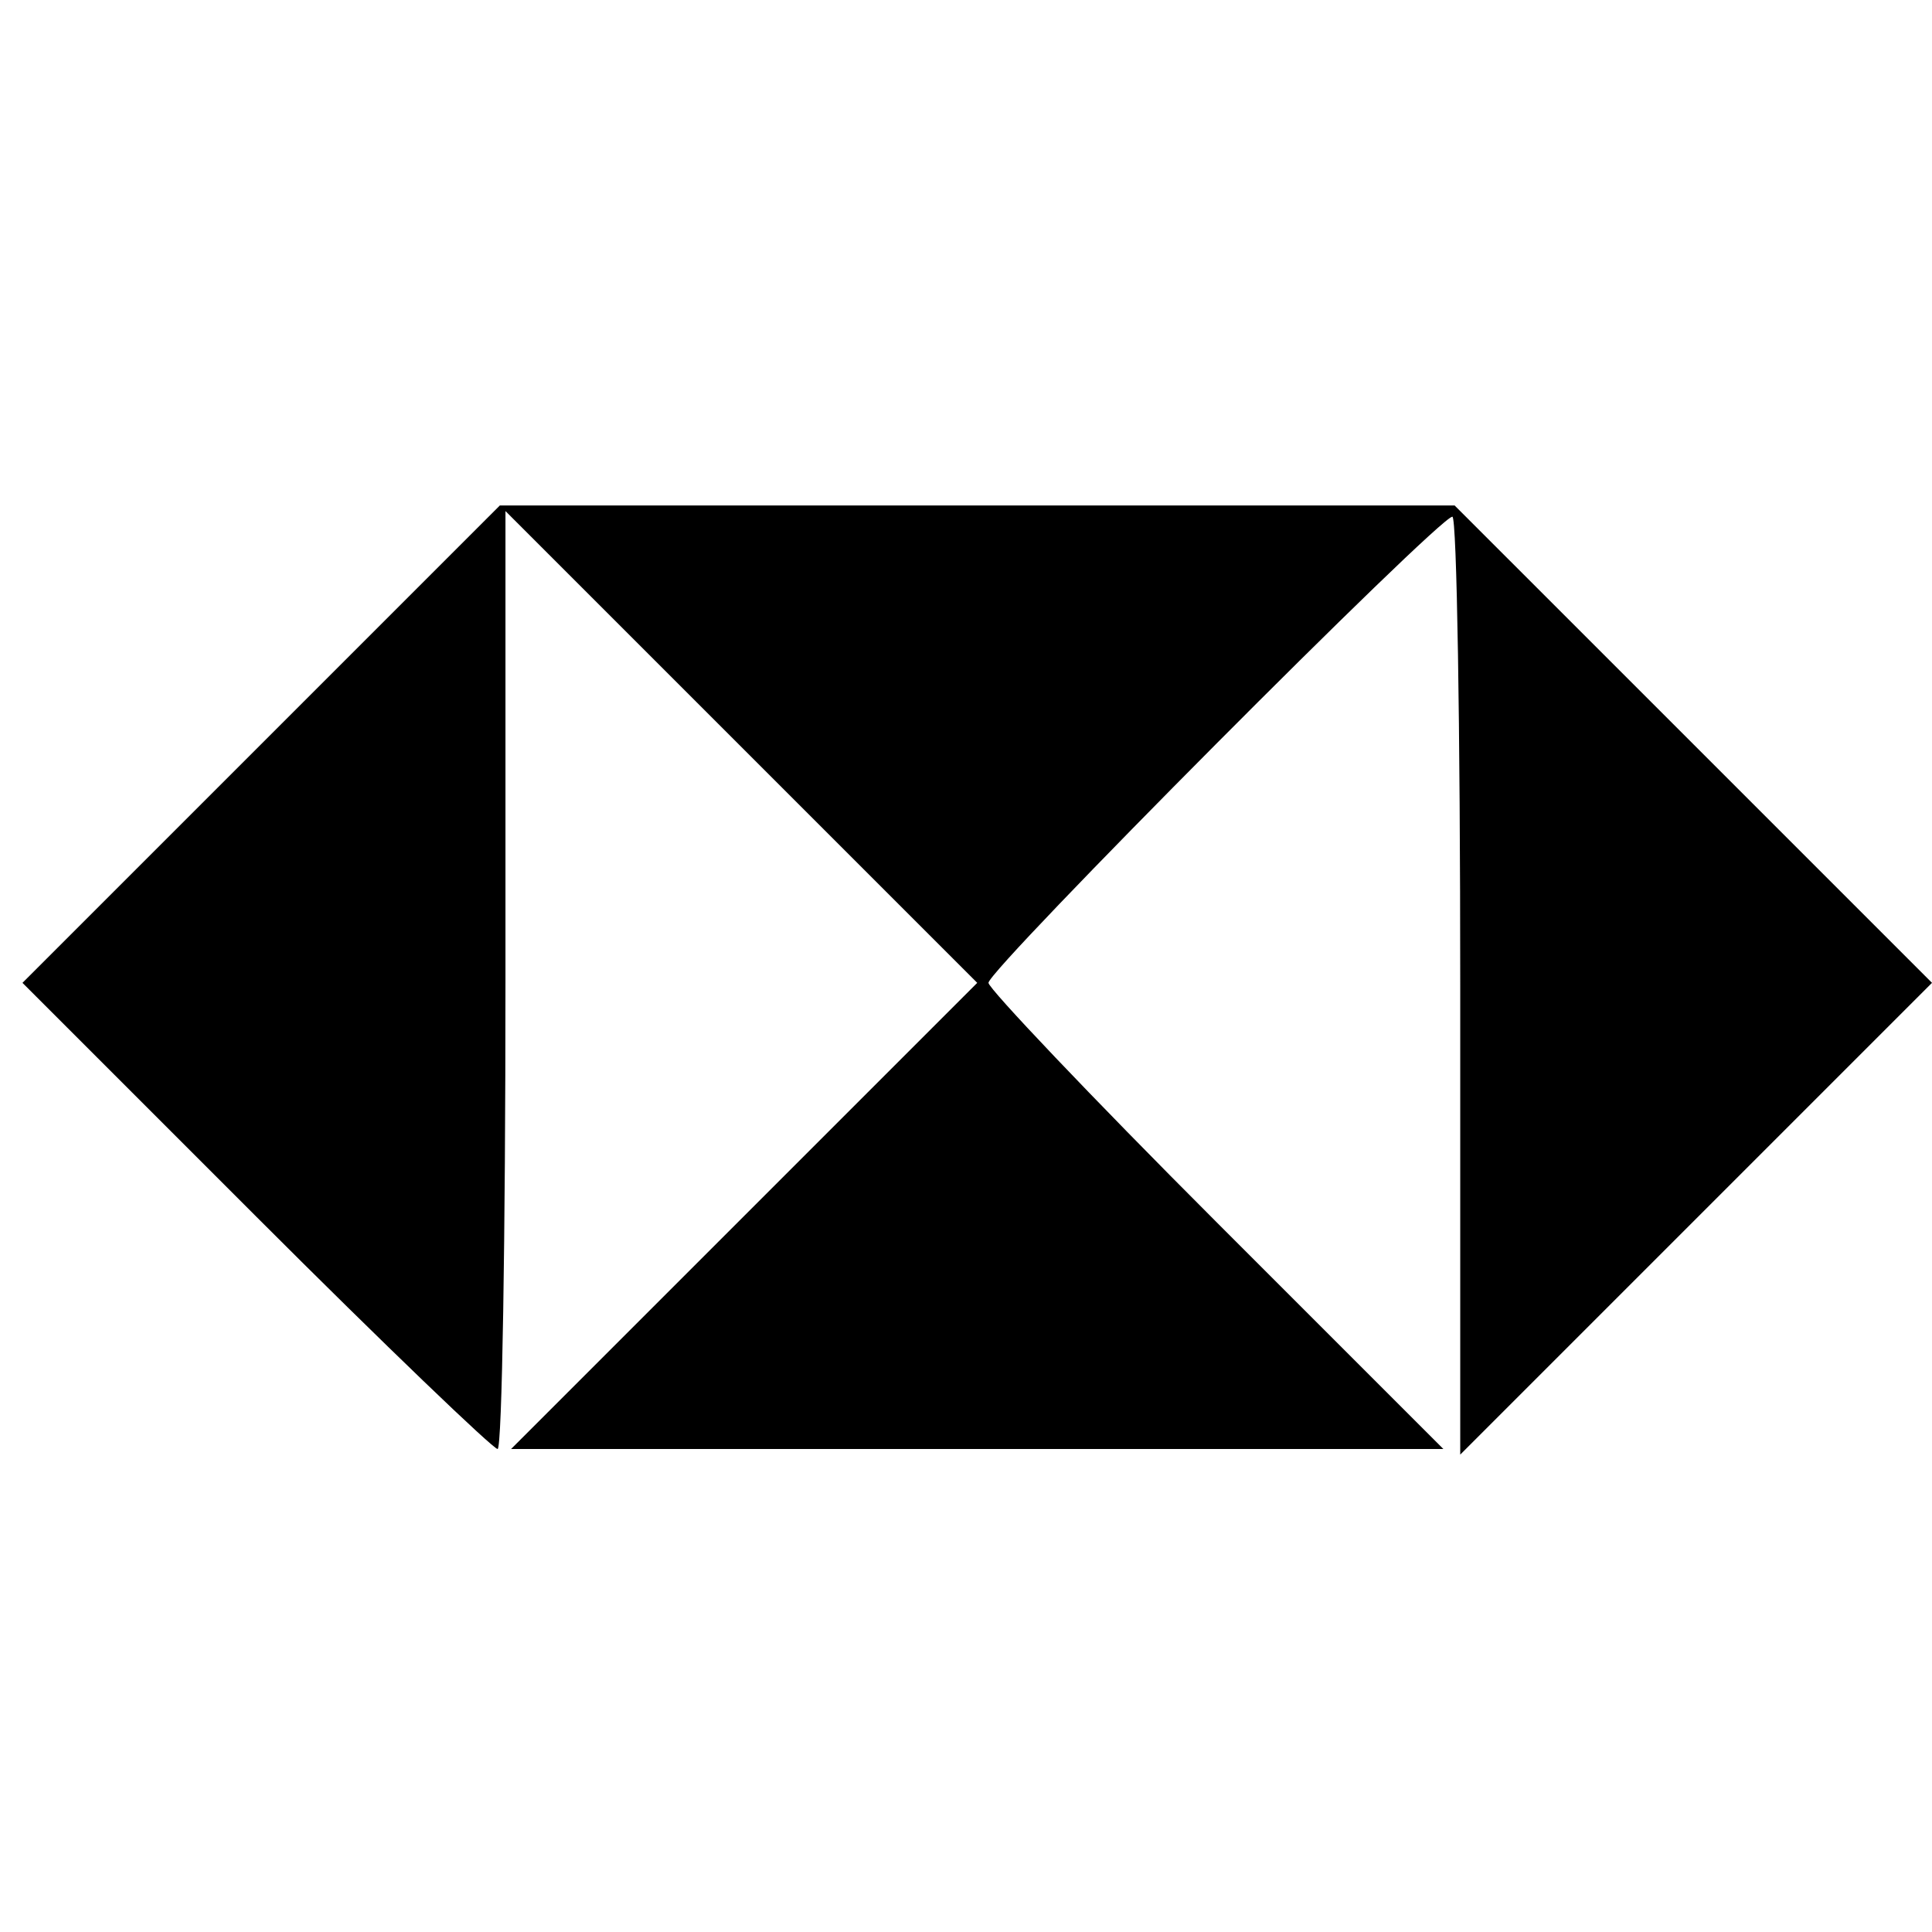
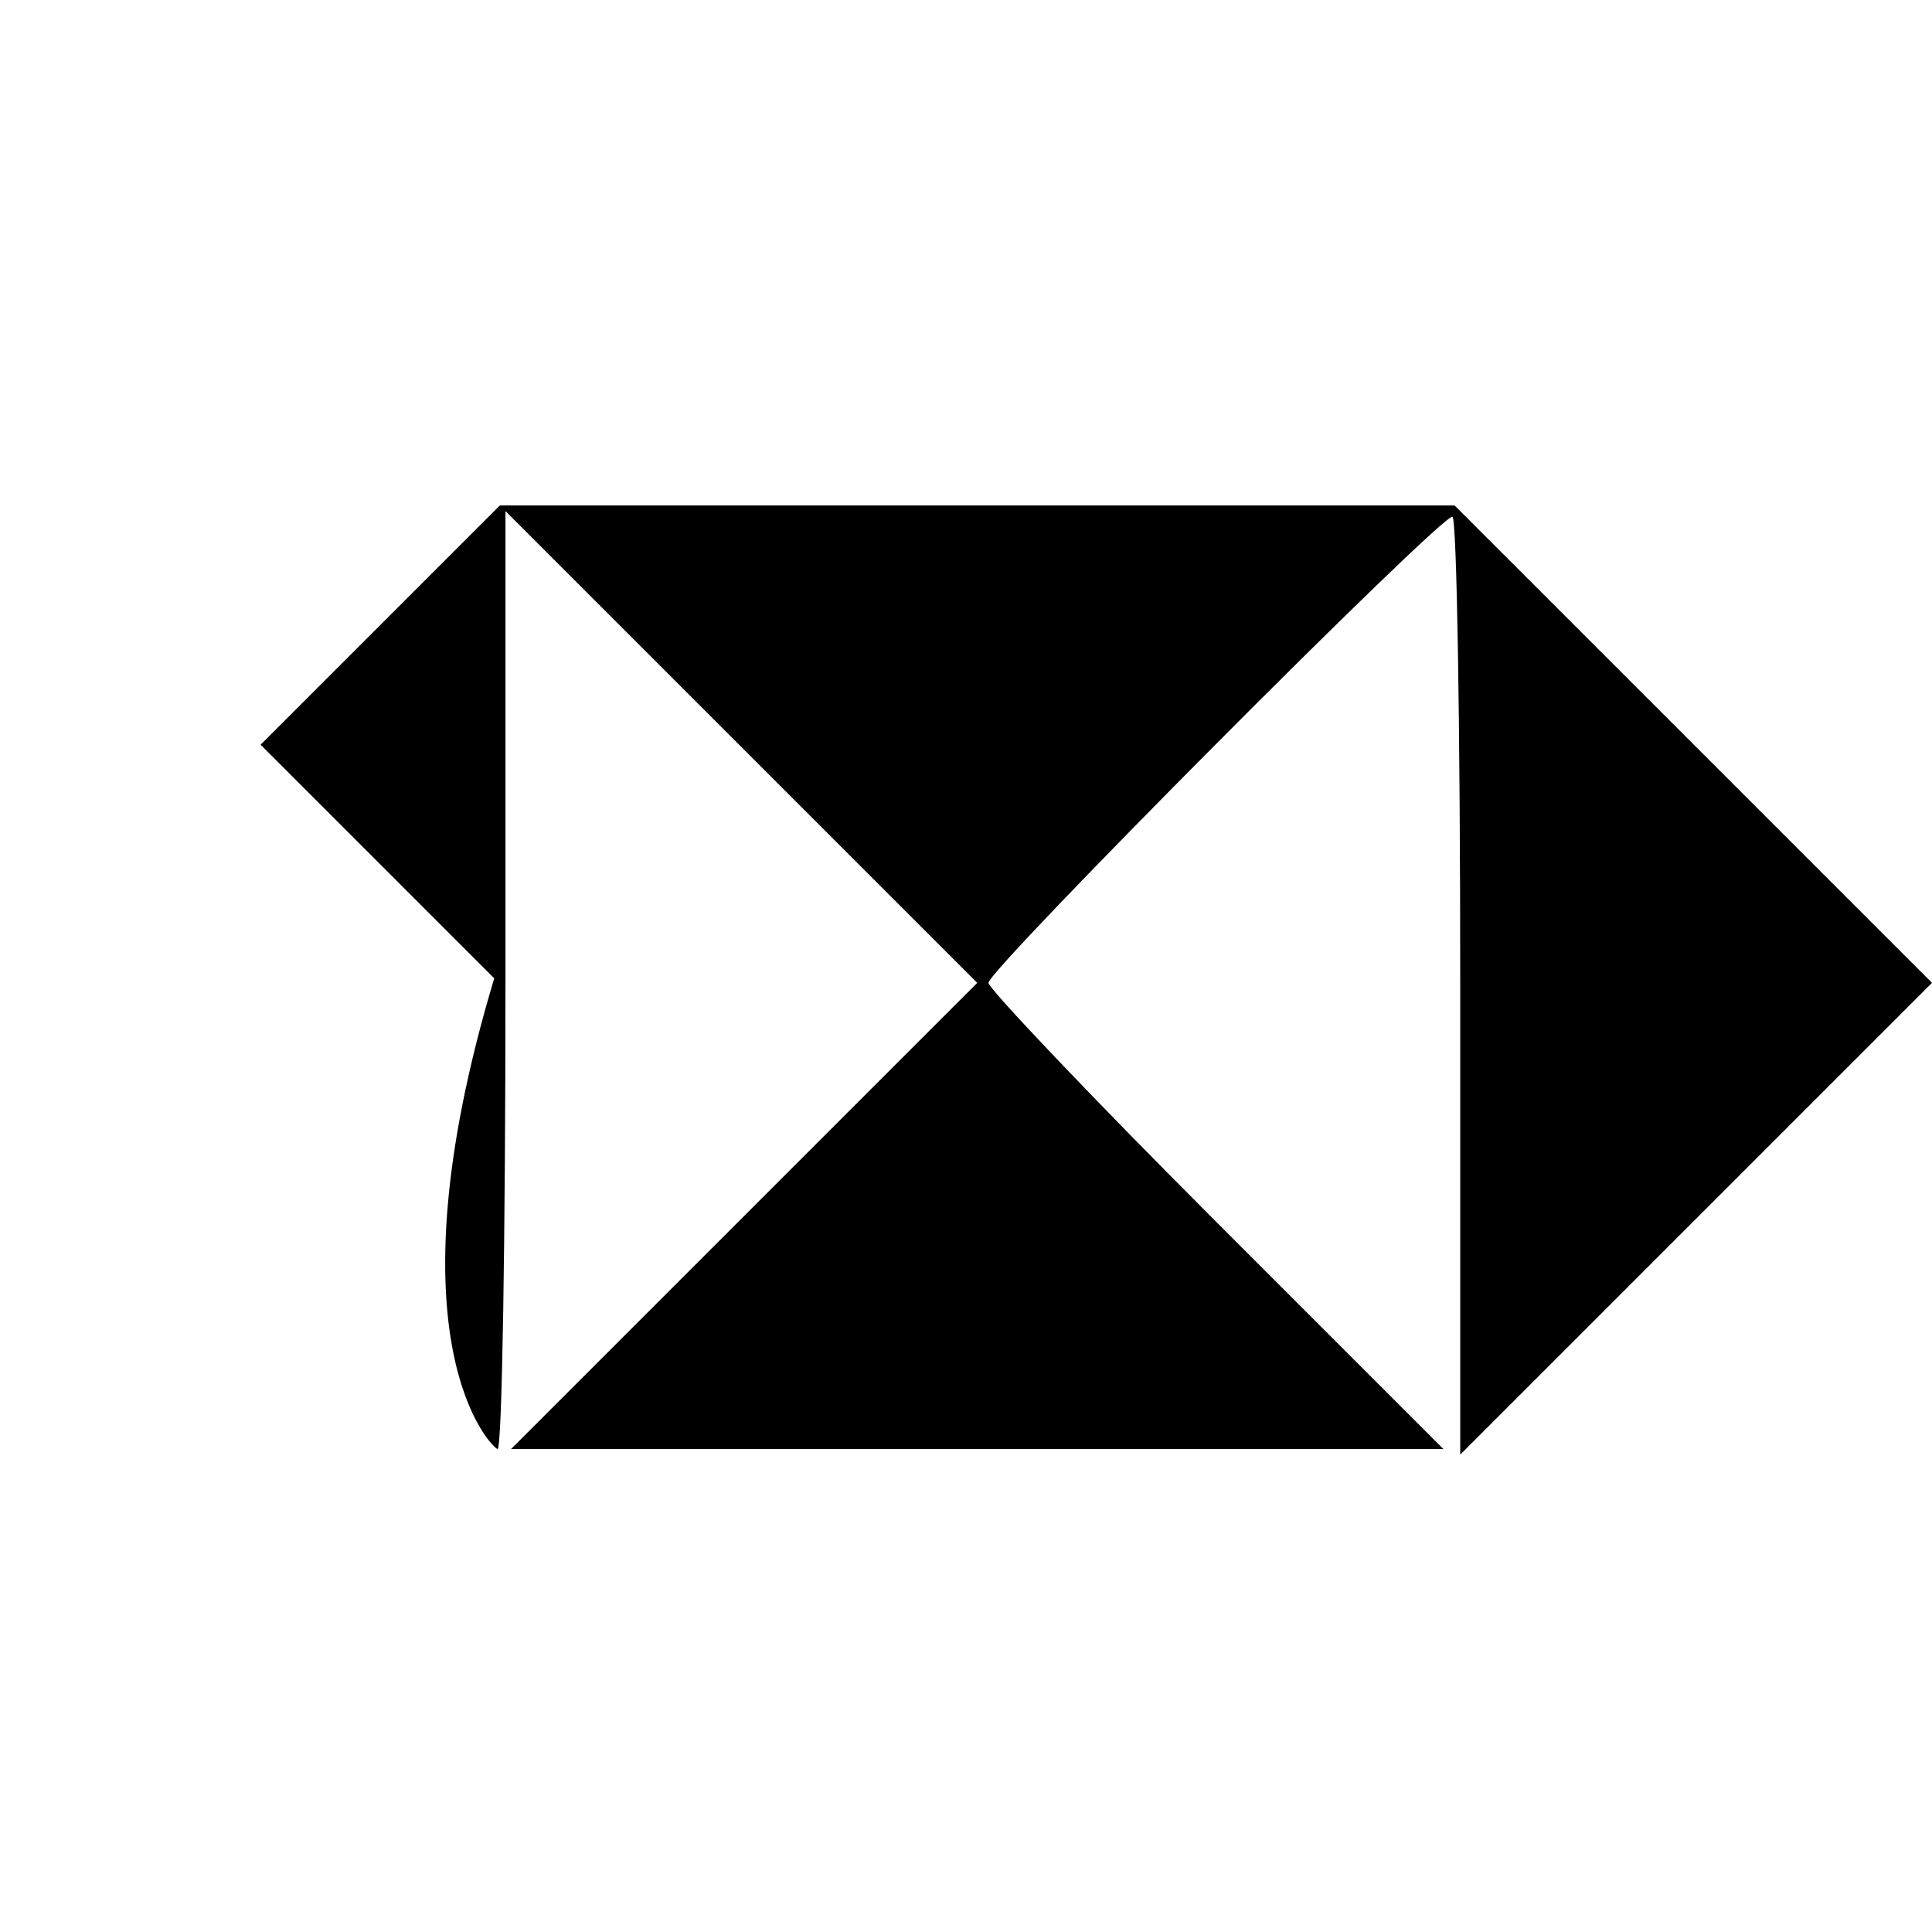
<svg xmlns="http://www.w3.org/2000/svg" version="1" width="229.333" height="229.333" viewBox="0 0 172 172">
-   <path d="M23.2 66.3L2 87.5l20.8 20.8C34.2 119.7 43.9 129 44.3 129c.4 0 .7-18.8.7-41.7V45.5l21 21 21 21-20.7 20.7L45.5 129h83l-20.3-20.3C97.1 97.6 88 88 88 87.5c0-1.2 40.1-41.5 41.3-41.5.4 0 .7 18.8.7 41.7v41.8l21-21 21-21-21.2-21.2L129.5 45h-85L23.2 66.3z" />
+   <path d="M23.2 66.3l20.8 20.8C34.2 119.7 43.9 129 44.3 129c.4 0 .7-18.8.7-41.7V45.5l21 21 21 21-20.7 20.7L45.5 129h83l-20.3-20.3C97.1 97.6 88 88 88 87.5c0-1.2 40.1-41.5 41.3-41.5.4 0 .7 18.8.7 41.7v41.8l21-21 21-21-21.2-21.2L129.5 45h-85L23.2 66.3z" />
</svg>